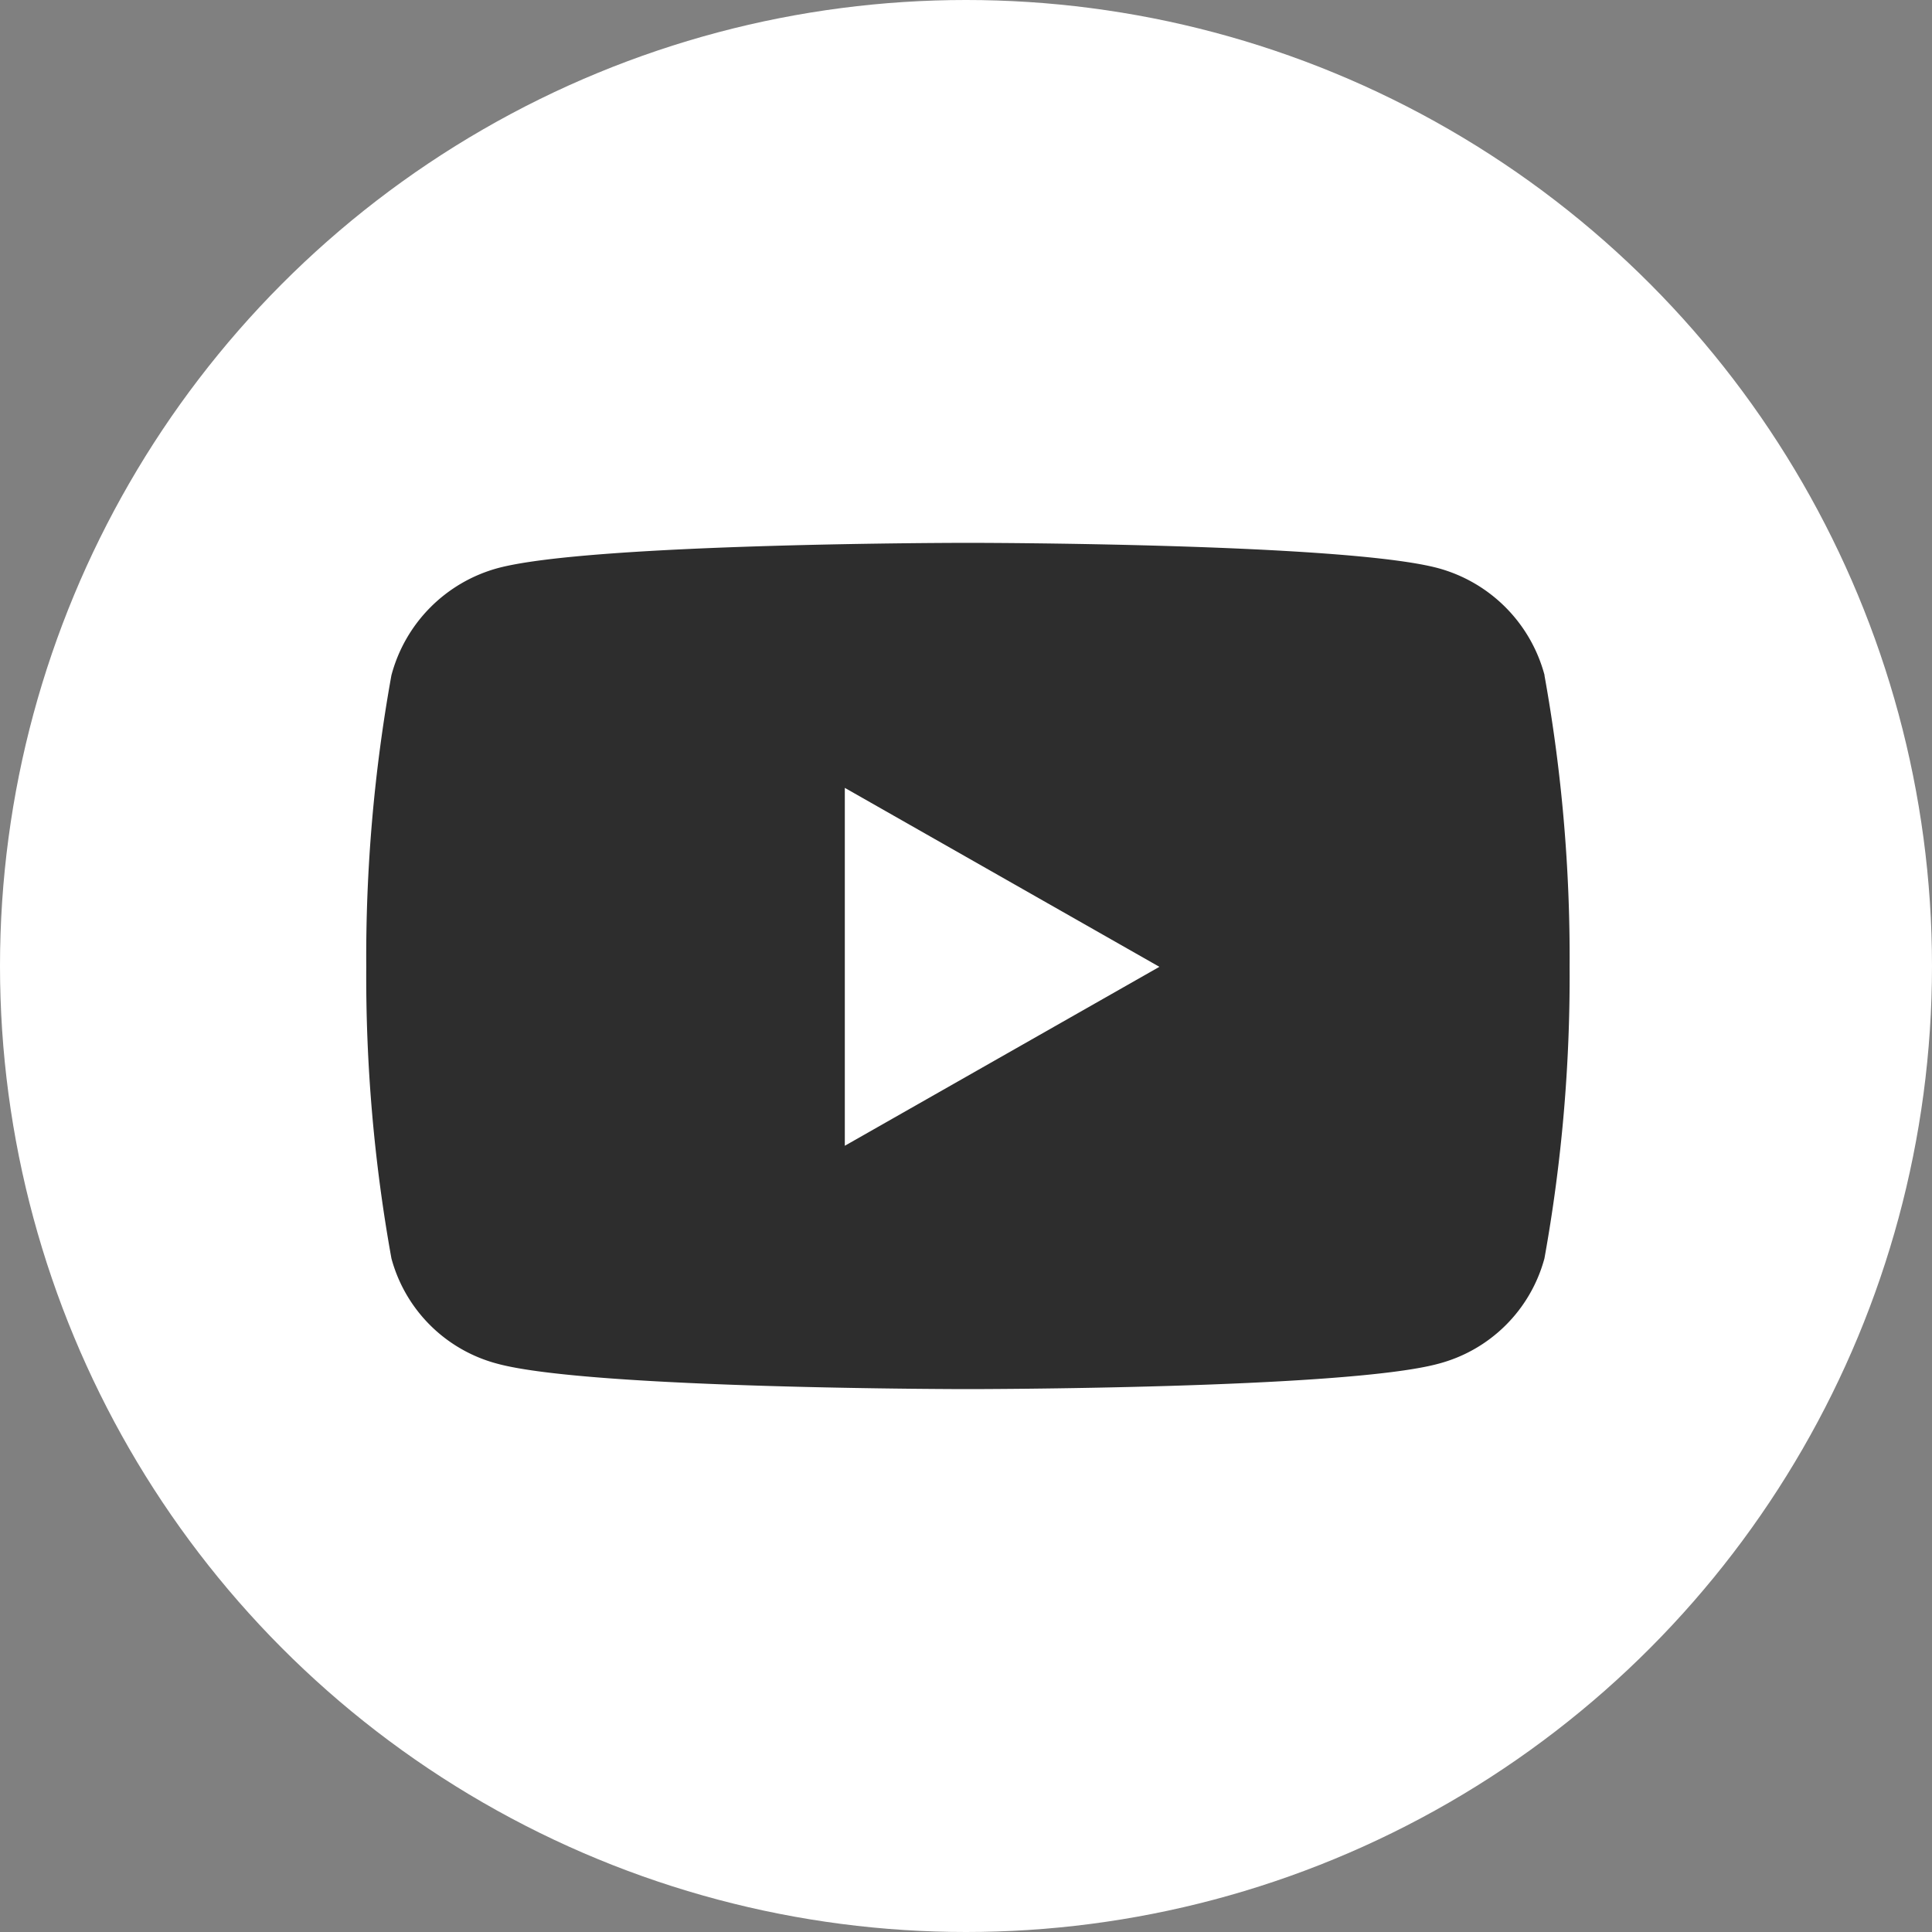
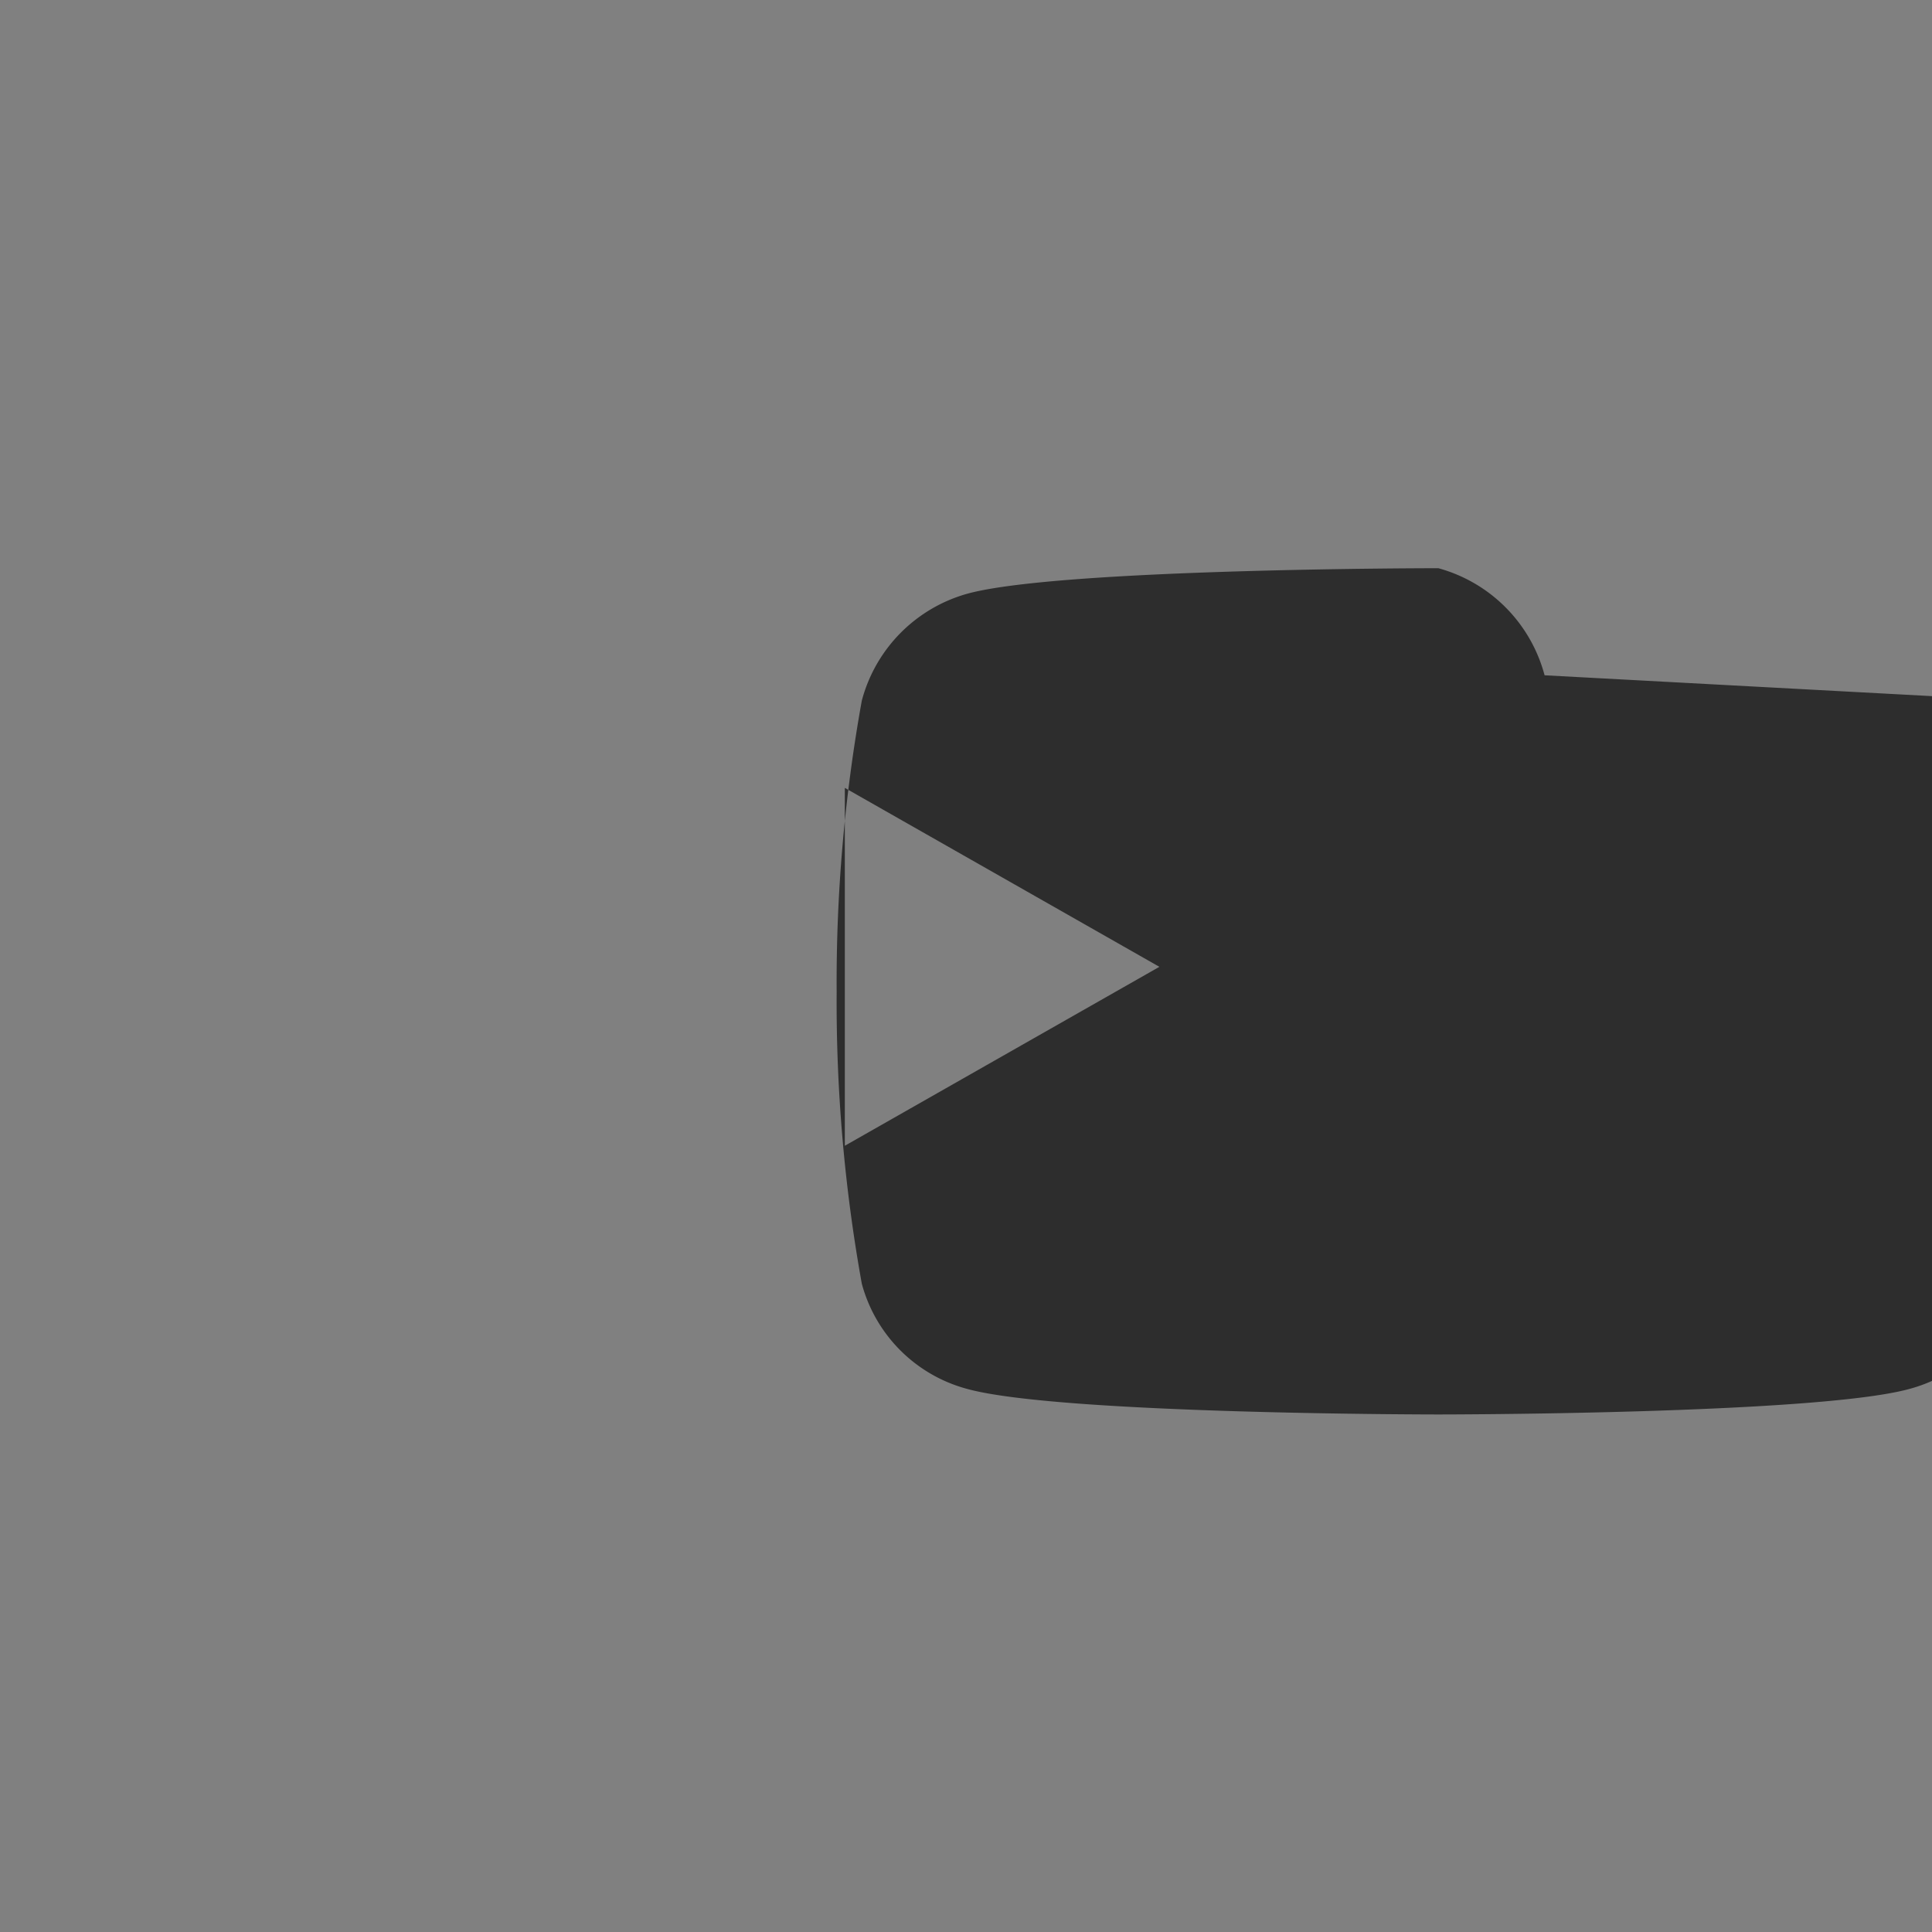
<svg xmlns="http://www.w3.org/2000/svg" width="40" height="40" viewBox="0 0 40 40">
  <rect x="0" y="0" width="40" height="40" fill="#808080" stroke="none" />
  <g transform="translate(-153 -215)">
-     <circle cx="20" cy="20" r="20" transform="translate(153 215)" fill="#fff" />
-     <path d="M25.449,7.242a3.131,3.131,0,0,0-2.2-2.217C21.3,4.5,13.51,4.5,13.51,4.5s-7.793,0-9.736.524a3.131,3.131,0,0,0-2.2,2.217,32.848,32.848,0,0,0-.521,6.037,32.848,32.848,0,0,0,.521,6.037,3.085,3.085,0,0,0,2.2,2.182c1.943.524,9.736.524,9.736.524s7.793,0,9.736-.524a3.085,3.085,0,0,0,2.2-2.182,32.847,32.847,0,0,0,.521-6.037,32.848,32.848,0,0,0-.521-6.037ZM10.961,16.984V9.573l6.513,3.705-6.513,3.705Z" transform="translate(159.53 221.739)" fill="#2d2d2d" />
+     <path d="M25.449,7.242a3.131,3.131,0,0,0-2.2-2.217s-7.793,0-9.736.524a3.131,3.131,0,0,0-2.2,2.217,32.848,32.848,0,0,0-.521,6.037,32.848,32.848,0,0,0,.521,6.037,3.085,3.085,0,0,0,2.2,2.182c1.943.524,9.736.524,9.736.524s7.793,0,9.736-.524a3.085,3.085,0,0,0,2.2-2.182,32.847,32.847,0,0,0,.521-6.037,32.848,32.848,0,0,0-.521-6.037ZM10.961,16.984V9.573l6.513,3.705-6.513,3.705Z" transform="translate(159.53 221.739)" fill="#2d2d2d" />
  </g>
</svg>